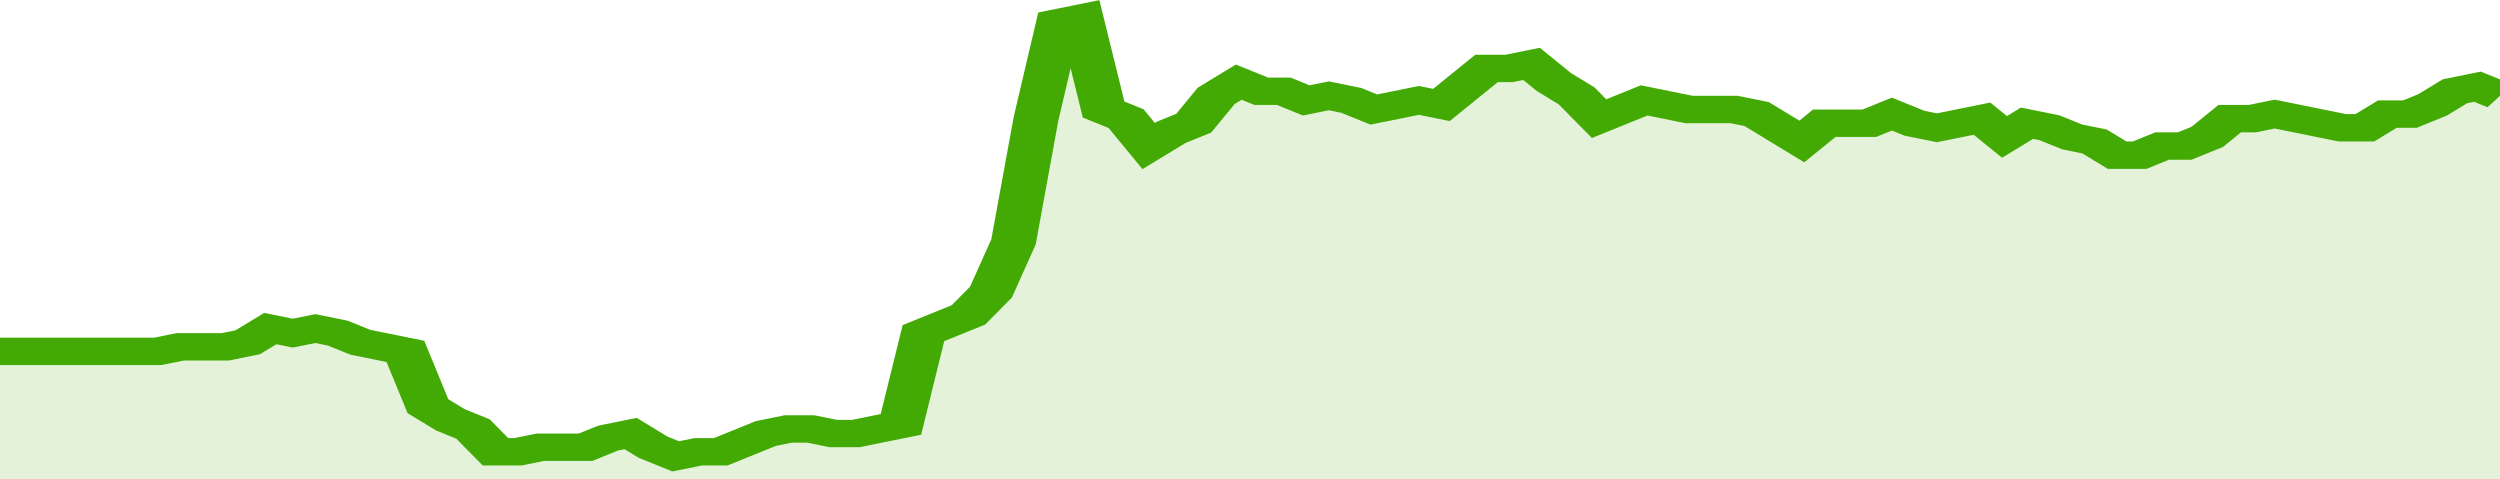
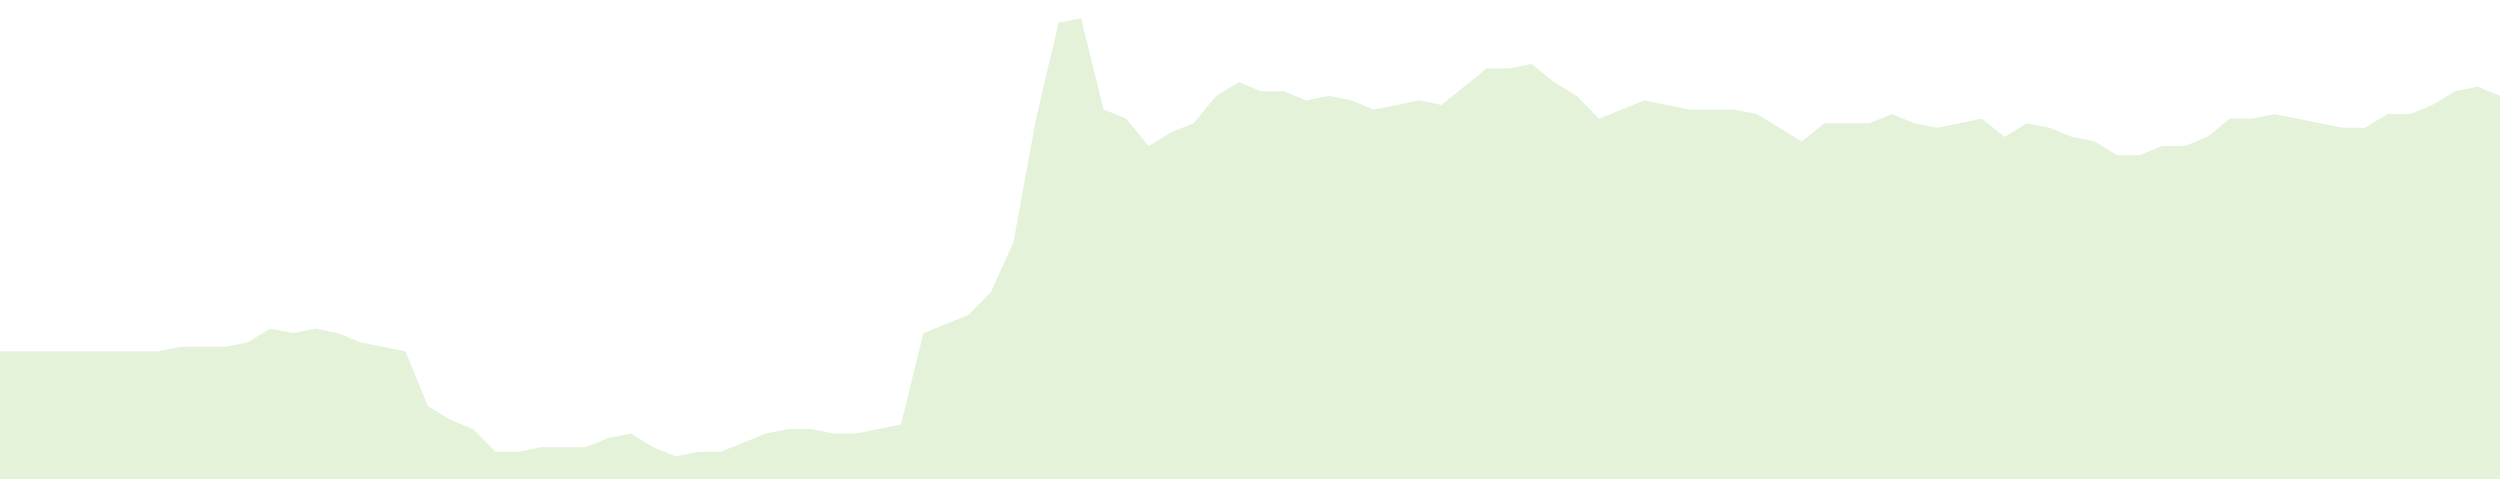
<svg xmlns="http://www.w3.org/2000/svg" viewBox="0 0 333 105" width="120" height="23" preserveAspectRatio="none">
-   <polyline fill="none" stroke="#43AA05" stroke-width="6" points="0, 77 3, 77 6, 77 9, 77 12, 77 15, 77 18, 77 21, 77 24, 76 27, 76 30, 76 33, 75 36, 72 39, 73 42, 72 45, 73 48, 75 51, 76 54, 77 57, 89 60, 92 63, 94 66, 99 69, 99 72, 98 75, 98 78, 98 81, 96 84, 95 87, 98 90, 100 93, 99 96, 99 99, 97 102, 95 105, 94 108, 94 111, 95 114, 95 117, 94 120, 93 123, 73 126, 71 129, 69 132, 64 135, 53 138, 26 141, 5 144, 4 147, 24 150, 26 153, 32 156, 29 159, 27 162, 21 165, 18 168, 20 171, 20 174, 22 177, 21 180, 22 183, 24 186, 23 189, 22 192, 23 195, 19 198, 15 201, 15 204, 14 207, 18 210, 21 213, 26 216, 24 219, 22 222, 23 225, 24 228, 24 231, 24 234, 25 237, 28 240, 31 243, 27 246, 27 249, 27 252, 25 255, 27 258, 28 261, 27 264, 26 267, 30 270, 27 273, 28 276, 30 279, 31 282, 34 285, 34 288, 32 291, 32 294, 30 297, 26 300, 26 303, 25 306, 26 309, 27 312, 28 315, 28 318, 25 321, 25 324, 23 327, 20 330, 19 333, 21 333, 21 "> </polyline>
  <polygon fill="#43AA05" opacity="0.15" points="0, 105 0, 77 3, 77 6, 77 9, 77 12, 77 15, 77 18, 77 21, 77 24, 76 27, 76 30, 76 33, 75 36, 72 39, 73 42, 72 45, 73 48, 75 51, 76 54, 77 57, 89 60, 92 63, 94 66, 99 69, 99 72, 98 75, 98 78, 98 81, 96 84, 95 87, 98 90, 100 93, 99 96, 99 99, 97 102, 95 105, 94 108, 94 111, 95 114, 95 117, 94 120, 93 123, 73 126, 71 129, 69 132, 64 135, 53 138, 26 141, 5 144, 4 147, 24 150, 26 153, 32 156, 29 159, 27 162, 21 165, 18 168, 20 171, 20 174, 22 177, 21 180, 22 183, 24 186, 23 189, 22 192, 23 195, 19 198, 15 201, 15 204, 14 207, 18 210, 21 213, 26 216, 24 219, 22 222, 23 225, 24 228, 24 231, 24 234, 25 237, 28 240, 31 243, 27 246, 27 249, 27 252, 25 255, 27 258, 28 261, 27 264, 26 267, 30 270, 27 273, 28 276, 30 279, 31 282, 34 285, 34 288, 32 291, 32 294, 30 297, 26 300, 26 303, 25 306, 26 309, 27 312, 28 315, 28 318, 25 321, 25 324, 23 327, 20 330, 19 333, 21 333, 105 " />
</svg>